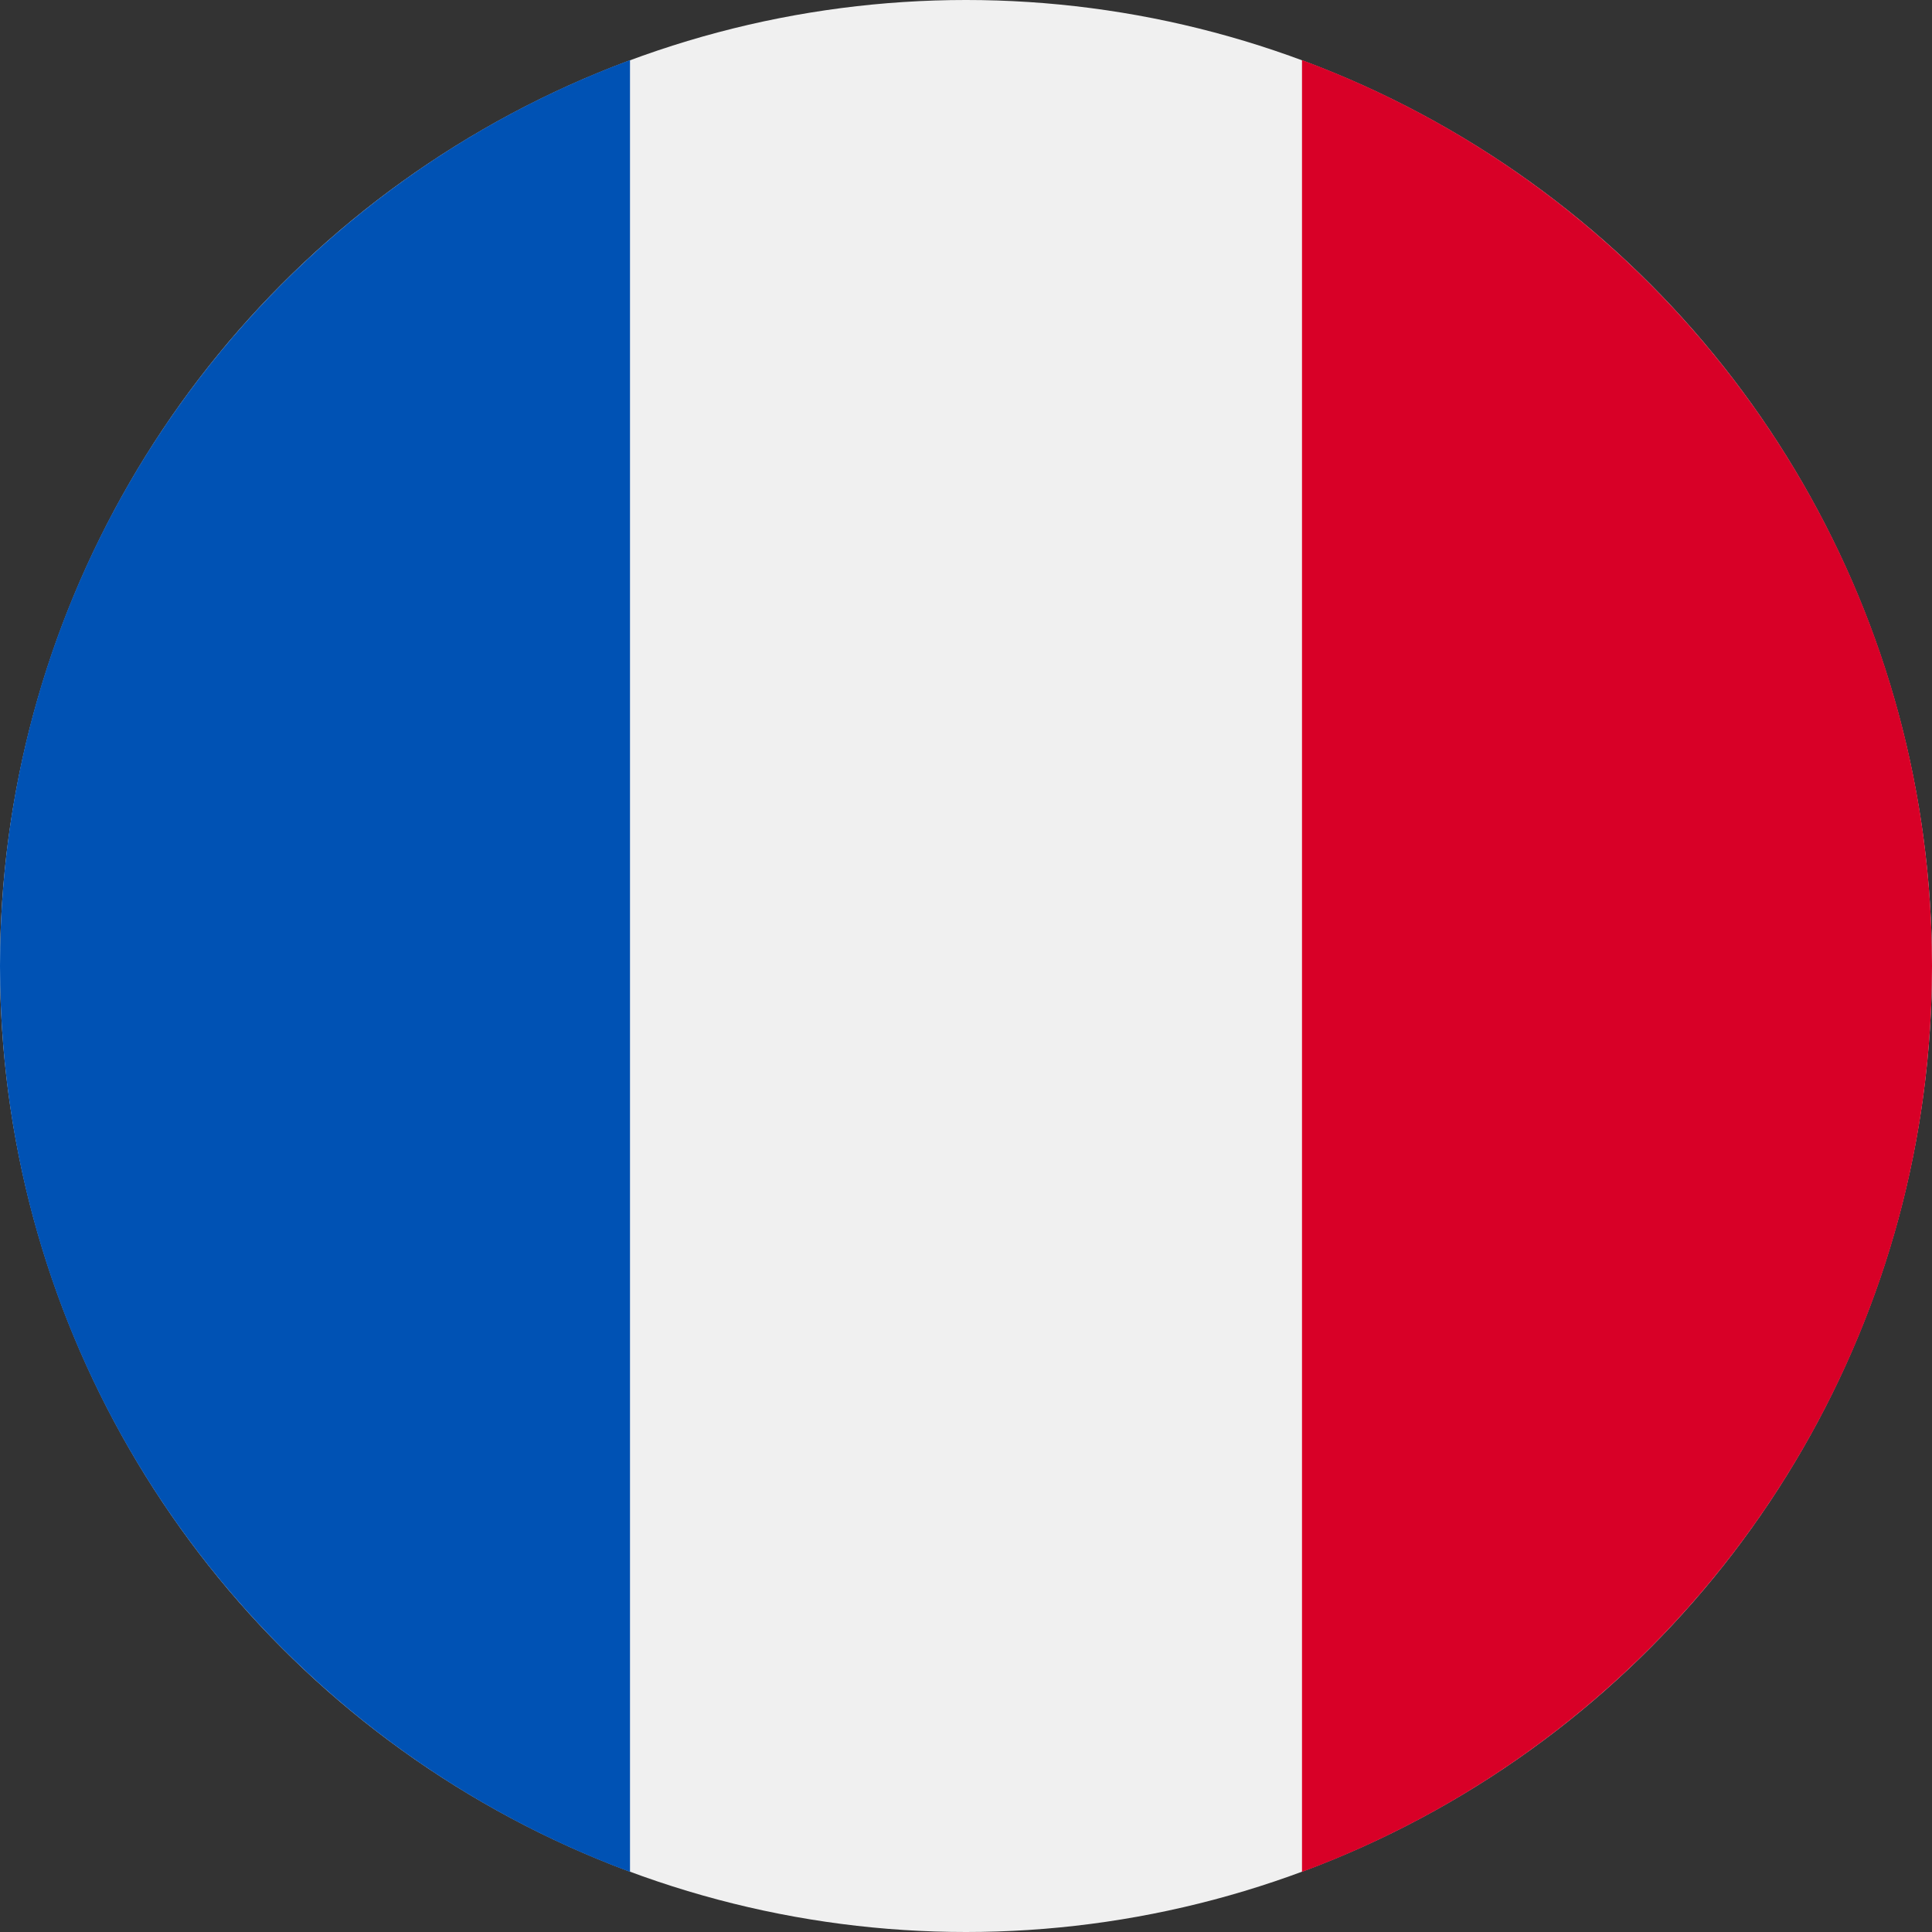
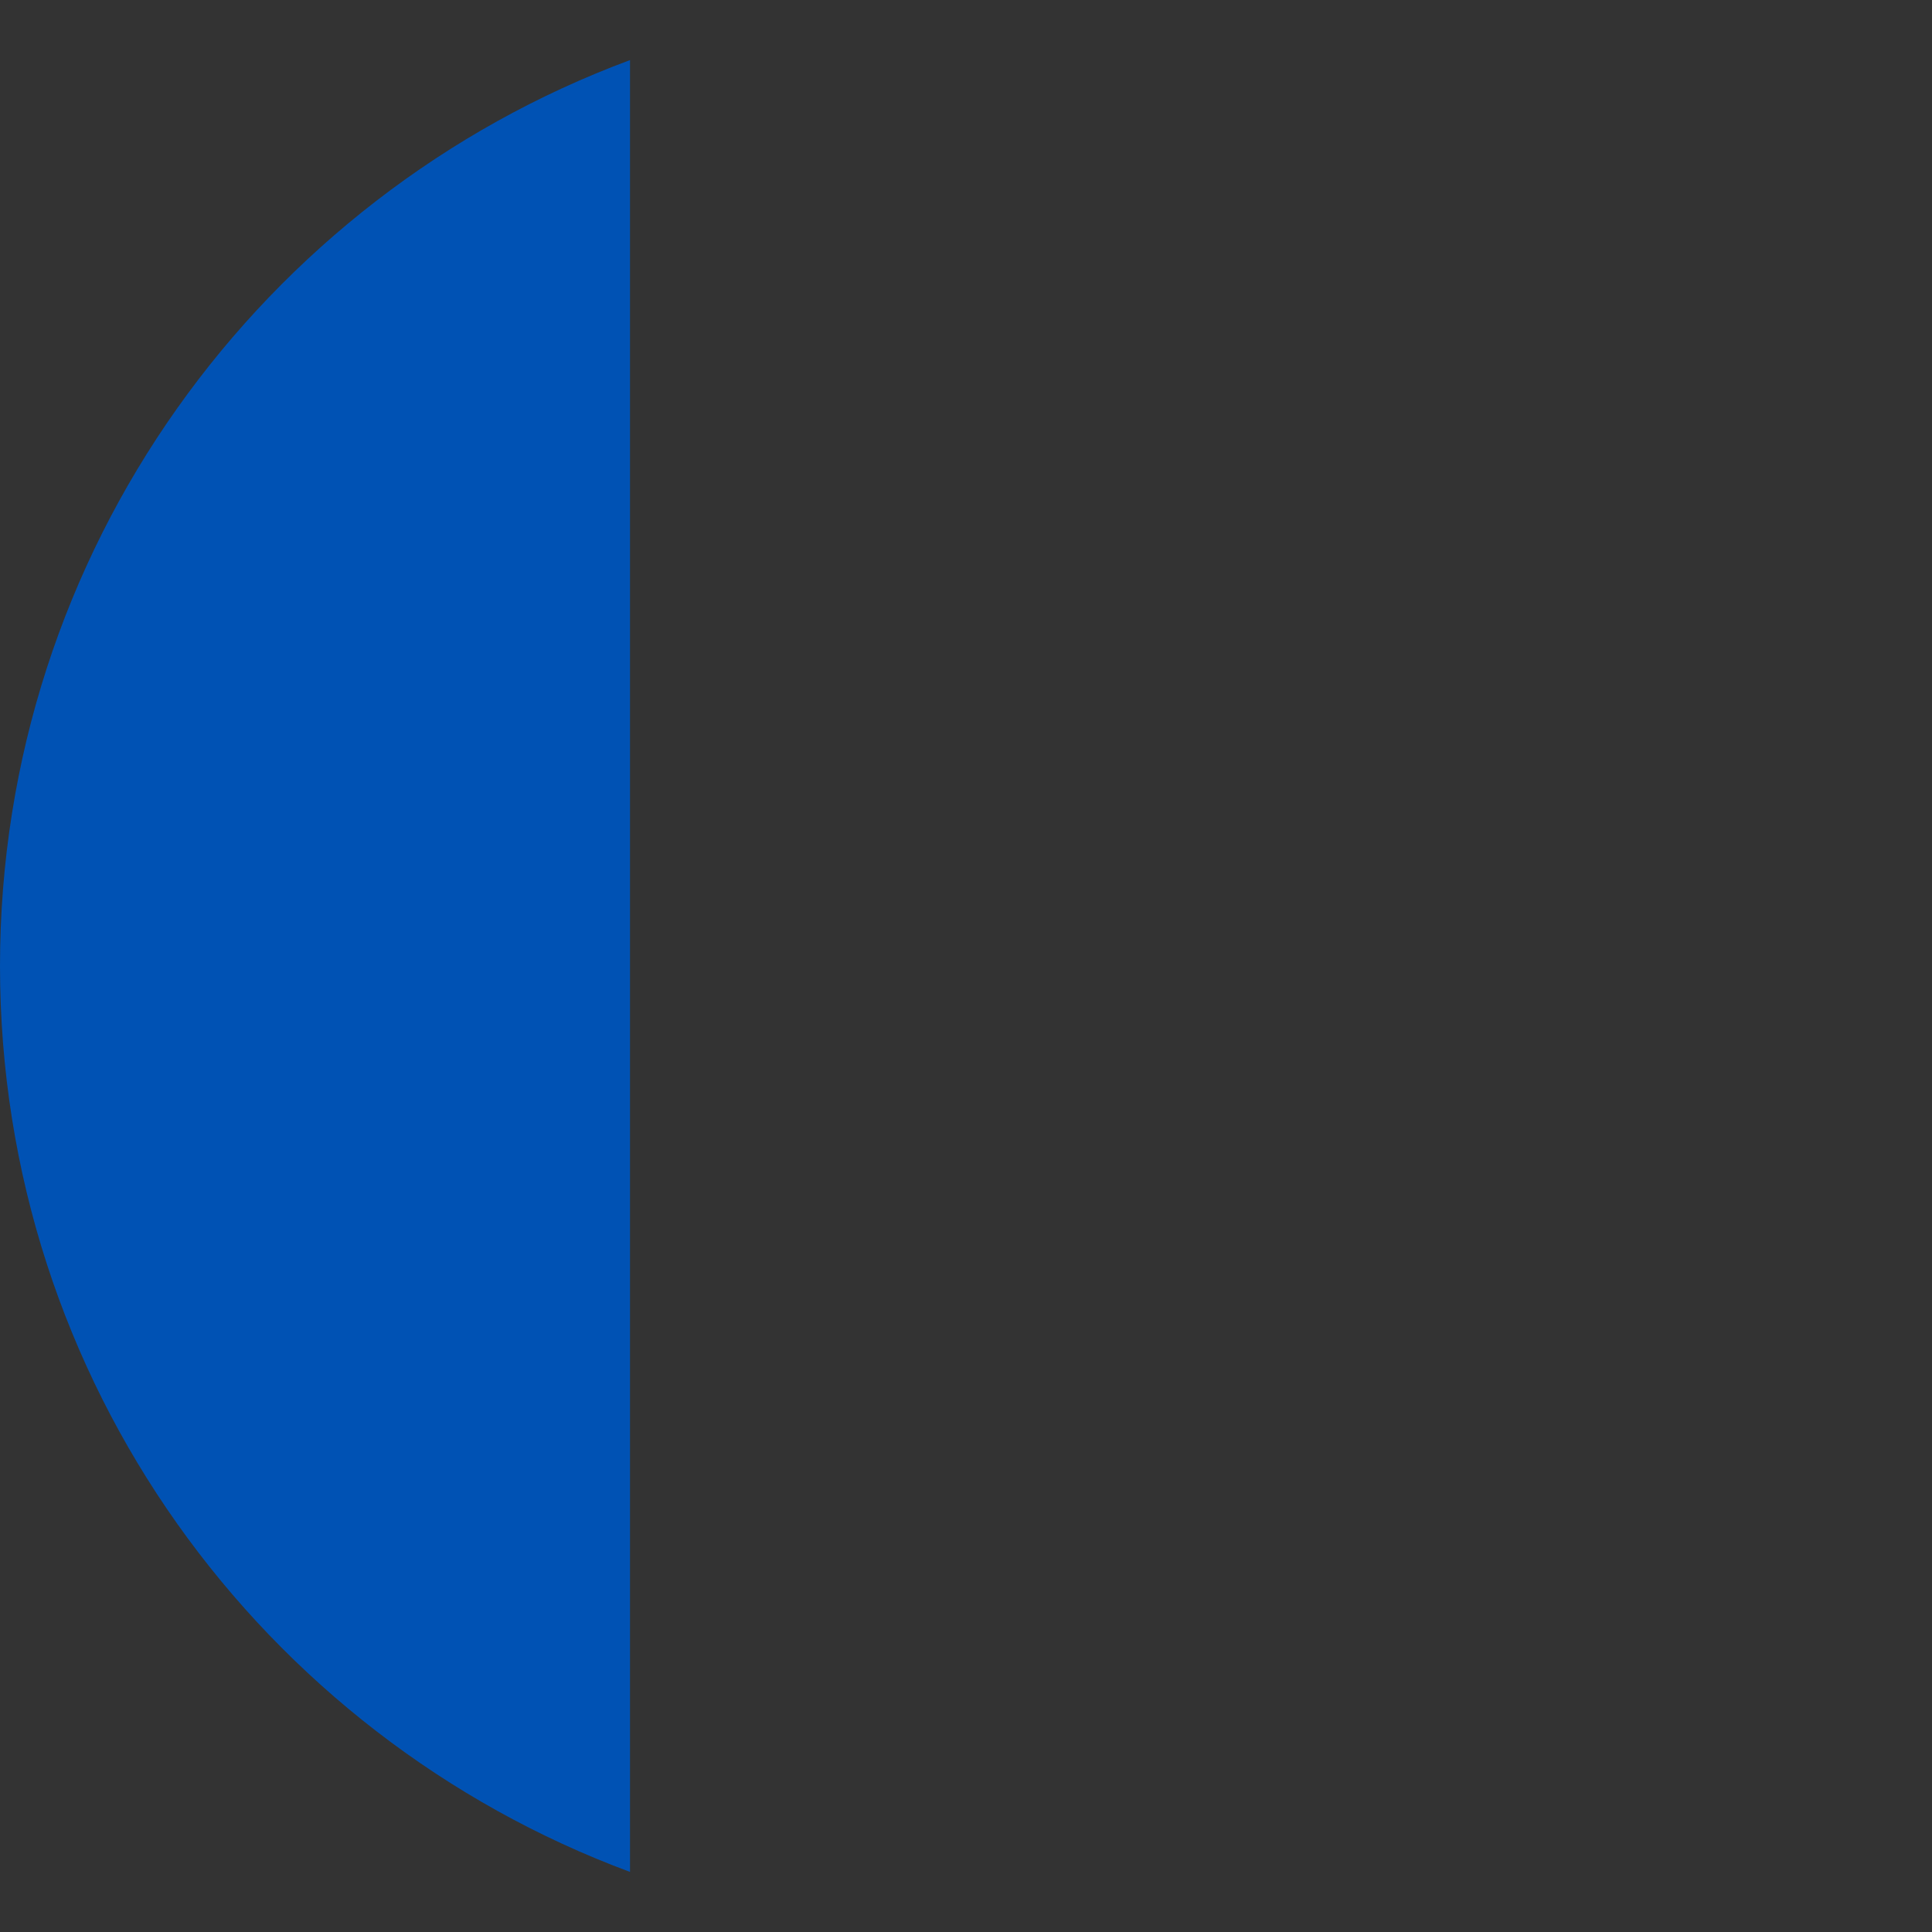
<svg xmlns="http://www.w3.org/2000/svg" id="lang_France" width="488" height="488" viewBox="0 0 488 488">
  <rect x="0" y="0" width="488" height="488" fill="#333333" stroke="none" />
  <defs>
    <style>
      .cls-1 {
        fill: #f0f0f0;
      }

      .cls-2 {
        fill: #d80027;
      }

      .cls-3 {
        fill: #0052b4;
      }
    </style>
  </defs>
-   <circle id="white_ellipse" data-name="white ellipse" class="cls-1" cx="244" cy="244" r="244" />
-   <path id="red_path" data-name="red path" class="cls-2" d="M504.174,244.746c0-104.911-66.215-194.348-159.131-228.823V473.571C437.958,439.094,504.174,349.658,504.174,244.746Z" transform="translate(-16.174 -0.746)" />
  <path id="blue_path" data-name="blue path" class="cls-3" d="M0,244.746C0,349.658,66.216,439.094,159.131,473.57V15.923C66.216,50.4,0,139.835,0,244.746Z" transform="translate(0 -0.746)" />
</svg>